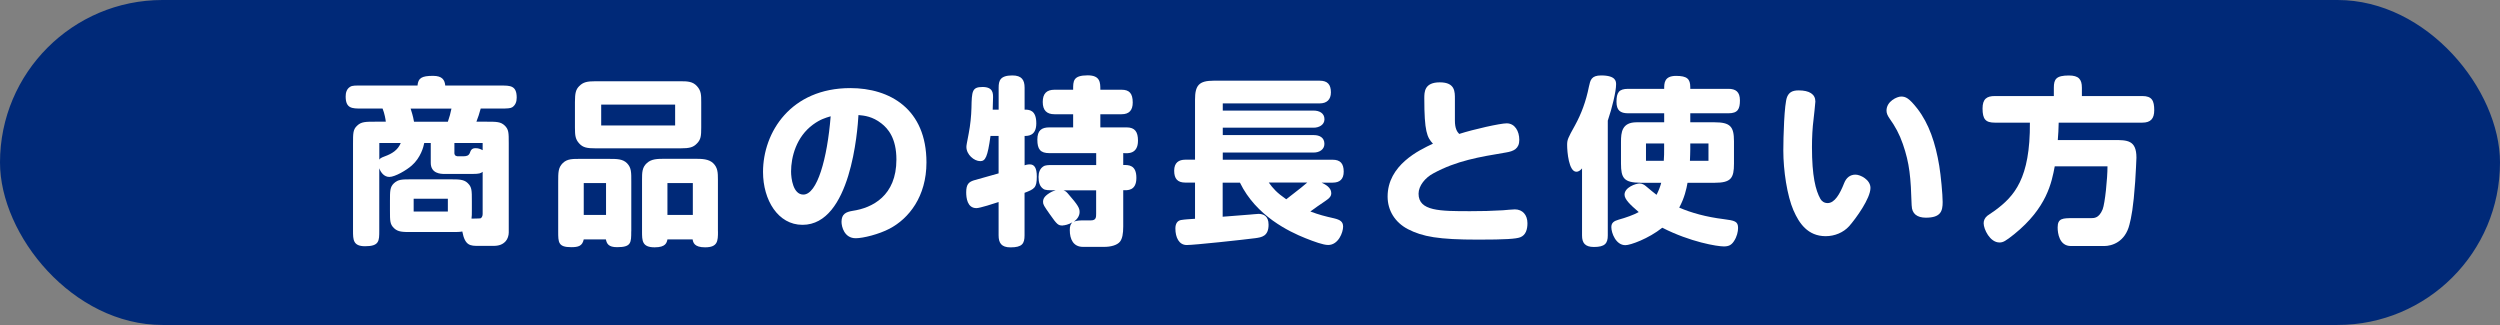
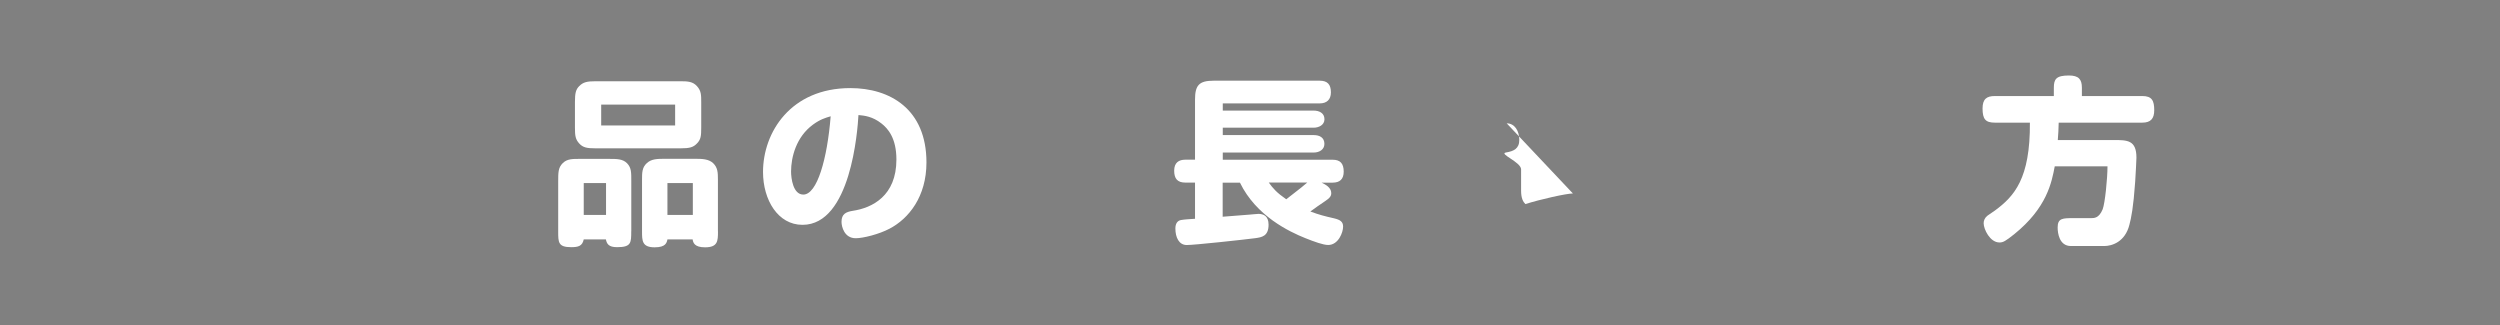
<svg xmlns="http://www.w3.org/2000/svg" id="_レイヤー_2" data-name="レイヤー 2" viewBox="0 0 500.05 65">
  <rect x="0" y="0" width="500.05" height="65" fill="#808080" stroke="none" />
  <defs>
    <style>
      .cls-1 {
        fill: #fff;
      }

      .cls-2 {
        fill: #002978;
      }
    </style>
  </defs>
  <g id="PC_design">
    <g id="contents">
      <g>
-         <rect class="cls-2" x="0" y="0" width="500.05" height="65" rx="32.5" ry="32.5" />
        <g>
-           <path class="cls-1" d="M84.86,28.59c-.14.79-.72,2.95-2.48,4.5-1.04.94-3.38,2.3-4.5,2.3-1.01,0-1.69-.83-2.02-1.73v12.49c0,2.05,0,3.1-2.84,3.1-2.41,0-2.41-1.33-2.41-3.1v-17.42c0-2.09,0-2.84.83-3.6.83-.79,1.66-.79,3.71-.79h2.02c-.04-.43-.25-1.66-.65-2.63h-4.28c-1.8,0-3.1,0-3.1-2.41,0-.72.18-1.51.9-1.94.43-.29,1.22-.25,2.2-.25h11.27c.14-1.48.79-1.94,3.1-1.94,1.87,0,2.34.83,2.45,1.94h11.19c1.8,0,3.1,0,3.1,2.41,0,.83-.25,1.51-.9,1.94-.36.22-1.04.25-2.2.25h-4.1c-.32,1.15-.47,1.62-.86,2.63h1.94c2.12,0,2.92,0,3.74.79.79.79.79,1.4.79,3.6v17.78c0,.58-.22,1.3-.61,1.73-.58.65-1.33.94-2.45.94h-2.95c-1.66,0-2.74,0-3.28-2.88-.61.11-.83.11-2.63.11h-7.45c-1.91,0-2.77,0-3.6-.79-.79-.79-.79-1.4-.79-3.56v-1.8c0-2.09,0-2.84.79-3.6.86-.79,1.58-.79,3.64-.79h7.42c2.09,0,2.92,0,3.74.79.79.79.79,1.4.79,3.6v1.8c0,.94,0,1.04-.07,1.66.22,0,1.44,0,1.73-.04.29-.04.5-.43.5-.86v-8.46c-.36.29-.65.43-2.02.43h-5.62c-.76,0-2.74-.07-2.74-2.23v-3.96h-1.3ZM75.87,28.59v3.35c.11-.18.22-.36,1.12-.68,1.37-.5,2.59-1.22,3.17-2.66h-4.28ZM82.13,21.72c.14.43.5,1.51.68,2.63h6.77c.32-.9.54-1.73.72-2.63h-8.17ZM82.74,39.75v2.56h6.84v-2.56h-6.84ZM90.88,30.54c0,.72.54.72.79.72h.94c.61,0,1.15-.07,1.37-.68.18-.54.4-.94,1.12-.94.54,0,.9.11,1.44.4v-1.44h-5.65v1.94Z" />
          <path class="cls-1" d="M126.26,46.27c0,2.3,0,3.17-2.84,3.17-1.69,0-2.05-.68-2.23-1.55h-4.43c-.29,1.33-1.08,1.55-2.52,1.55-2.59,0-2.59-.97-2.59-3.13v-9.93c0-1.91,0-2.84.9-3.74s2.02-.86,3.6-.86h5.62c1.62,0,2.77,0,3.64.86.9.94.86,1.84.86,3.74v9.9ZM115,20.42c0-1.8.18-2.52.86-3.2.79-.79,1.55-.97,3.31-.97h16.92c1.51,0,2.48.07,3.31.97.86.94.86,1.8.86,3.2v5.08c0,1.69-.07,2.41-.86,3.2-.72.76-1.44.97-3.31.97h-16.92c-1.73,0-2.56-.14-3.31-.97-.76-.83-.86-1.55-.86-3.2v-5.08ZM116.76,42.99h4.46v-6.37h-4.46v6.37ZM120.25,25.1h14.79v-4.18h-14.79v4.18ZM143.61,46.3c0,1.91-.04,3.17-2.59,3.17-2.16,0-2.38-.97-2.48-1.58h-5.04c-.14.65-.32,1.58-2.56,1.58-2.52,0-2.52-1.33-2.52-3.17v-10.37c0-1.37,0-2.45.97-3.31.9-.83,2.05-.86,3.67-.86h5.9c1.51,0,2.77.04,3.67.86.94.9.97,1.91.97,3.31v10.37ZM133.5,42.99h5.08v-6.37h-5.08v6.37Z" />
          <path class="cls-1" d="M160.5,44.97c-4.86,0-7.88-4.93-7.88-10.58,0-7.96,5.58-16.77,17.46-16.77,7.92,0,15.23,4.18,15.23,14.87,0,6.84-3.53,11.23-7.38,13.25-2.12,1.12-5.29,1.91-6.77,1.91-2.27,0-2.84-2.3-2.84-3.28,0-1.58.9-1.98,2.23-2.2,3.92-.58,8.75-2.99,8.75-10.26,0-4.25-1.66-6.19-3.02-7.24-1.76-1.37-3.35-1.55-4.57-1.66-.18,3.13-1.55,21.96-11.19,21.96ZM162.62,24.92c-3.35,2.45-4.39,6.48-4.39,9.39,0,1.37.4,4.61,2.45,4.61,2.77,0,4.79-7.16,5.47-15.66-1.08.32-2.09.61-3.53,1.66Z" />
-           <path class="cls-1" d="M198.12,27.19c-.58,4.21-1.01,5.04-2.05,5.04-1.22,0-2.77-1.3-2.77-2.84,0-.29.07-.68.47-2.74.32-1.66.5-3.49.54-5.04.07-3.38.11-4.21,2.23-4.21s2.09,1.3,2.09,2.12c0,.65-.07,2.2-.07,2.41h1.19v-4.39c0-1.4.29-2.45,2.74-2.45,1.87,0,2.45.9,2.45,2.45v4.39c.9,0,2.34.04,2.34,2.74,0,2.52-1.66,2.52-2.34,2.52v5.87c.22-.07.58-.18,1.04-.18.9,0,1.4.68,1.4,2.41,0,2.3-.47,2.52-2.45,3.28v8.5c0,1.66-.47,2.41-2.81,2.41-1.84,0-2.38-.9-2.38-2.41v-6.66c-.86.29-3.74,1.22-4.43,1.22-1.84,0-2.05-2.05-2.05-3.17,0-1.58.5-2.05,1.51-2.38,1.37-.4,3.6-1.01,4.97-1.4v-7.49h-1.62ZM212.56,45.11c-.9,0-1.12-.18-2.56-2.23-1.19-1.69-1.37-1.98-1.37-2.48,0-.61.22-1.12,1.3-1.8.47-.29.86-.43,1.22-.54-1.51,0-2.09,0-2.48-.29-.72-.5-.94-1.33-.94-2.38,0-.94.29-1.66.94-2.09.4-.29,1.08-.29,1.84-.29h8.75v-2.38h-9.36c-1.8,0-2.41-.76-2.41-2.7,0-1.84.83-2.45,2.41-2.45h4.75v-2.63h-3.74c-1.55,0-2.34-.79-2.34-2.45s.76-2.45,2.34-2.45h3.74c0-1.73-.04-2.88,2.92-2.88,2.52,0,2.52,1.48,2.52,2.88h4.25c1.51,0,2.23.68,2.23,2.56,0,1.55-.72,2.34-2.23,2.34h-4.25v2.63h5.26c1.69,0,2.27.94,2.27,2.66,0,2.7-2.02,2.56-2.95,2.48v2.38c1.08,0,2.63-.04,2.63,2.59s-1.84,2.48-2.63,2.45v7.24c0,1.48-.18,2.45-.65,3.06-.58.72-1.87,1.04-3.13,1.04h-4.28c-1.91,0-2.63-1.51-2.63-3.35,0-.79.14-1.15.5-1.55-.72.43-1.55.61-1.91.61ZM212.7,38.06c.43.14.65.36.9.65,2.09,2.38,2.34,2.95,2.34,3.71s-.5,1.48-1.15,1.91c.65-.25,1.3-.25,2.3-.25h1.12c1.04,0,1.04-.65,1.04-1.33v-4.68h-6.55Z" />
          <path class="cls-1" d="M244.56,43.35c.65-.04,5.04-.4,5.47-.43.11,0,1.4-.14,1.69-.14.97,0,2.02.4,2.02,2.16,0,2.34-1.4,2.52-2.66,2.7-2.48.32-12.17,1.37-13.71,1.37s-2.27-1.51-2.27-3.31c0-.97.4-1.55,1.12-1.69.79-.14,1.84-.18,2.81-.25v-7.24h-1.94c-1.55,0-2.23-.76-2.23-2.38s.94-2.2,2.23-2.2h1.94v-12.02c0-2.84.79-3.78,3.71-3.78h21.24c1.55,0,2.23.76,2.23,2.34,0,1.44-.83,2.2-2.23,2.2h-19.4v1.44h18.18c1.08,0,2.16.47,2.16,1.73,0,1.15-1.12,1.69-2.16,1.69h-18.18v1.48h18.21c1.12,0,2.12.47,2.12,1.76,0,1.15-1.04,1.73-2.12,1.73h-18.21v1.44h21.99c1.48,0,2.2.72,2.2,2.38,0,1.51-.79,2.2-2.2,2.2h-2.23c.76.36,1.94.97,1.94,2.09,0,.58-.25.97-1.3,1.66-.83.54-2.09,1.44-2.88,2.02,1.73.65,2.84.94,4.75,1.37,1.19.29,1.8.65,1.8,1.66,0,1.15-.94,3.67-2.99,3.67-.97,0-2.77-.65-4.57-1.37-3.24-1.3-9.83-4.43-13.07-11.09h-3.46v6.84ZM253.78,36.51c.86,1.19,1.58,2.02,3.49,3.35.4-.32,1.04-.79,1.44-1.12.72-.54,2.48-1.94,2.77-2.23h-7.7Z" />
-           <path class="cls-1" d="M301.37,24.67c1.62,0,2.52,1.55,2.52,3.31s-1.12,2.27-2.66,2.52c-5.33.9-9.83,1.62-14.54,4.18-1.62.86-2.95,2.48-2.95,4.07,0,3.49,4.28,3.49,10.37,3.49,2.41,0,4.07-.04,6.48-.18.58-.04,1.91-.18,2.41-.18,1.55,0,2.52,1.12,2.52,2.77,0,1.22-.32,2.38-1.44,2.81-.83.32-2.92.47-8.42.47-7.92,0-11.09-.58-14.04-2.09-2.63-1.37-4.07-3.78-4.07-6.52,0-6.3,6.3-9.29,9.07-10.58-1.19-1.26-1.73-2.45-1.73-9.07,0-1.26,0-3.2,3.1-3.2s3.02,1.91,3.02,3.38v4.28c0,1.55.43,2.23.86,2.66,2.92-.94,8.21-2.12,9.5-2.12Z" />
-           <path class="cls-1" d="M316.45,33.67c-.25.29-.61.68-1.15.68-1.51,0-1.84-4-1.84-5.33,0-1.08.14-1.37,1.58-3.96,1.26-2.3,2.2-4.82,2.77-7.7.29-1.33.47-2.27,2.45-2.27,2.99,0,2.99,1.22,2.99,1.8,0,1.4-.79,4.68-1.66,7.24v22.97c0,1.58-.58,2.3-2.77,2.3-1.8,0-2.38-.83-2.38-2.3v-13.43ZM328.15,36.55c-3.35,0-3.92-.94-3.92-3.85v-4.32c0-1.91.18-3.92,3.13-3.92h5.51v-1.8h-7.2c-1.58,0-2.34-.58-2.34-2.3,0-1.87.5-2.59,2.34-2.59h7.2c0-1.12,0-2.59,2.38-2.59,2.2,0,2.84.61,2.84,2.27v.32h7.63c1.44,0,2.3.58,2.3,2.3s-.4,2.59-2.3,2.59h-7.63v1.8h4.82c3.17,0,3.92.83,3.92,3.78v4.5c0,2.88-.58,3.82-3.85,3.82h-5.44c-.22,1.26-.61,3.02-1.66,4.97,2.41,1.04,5.4,1.87,8.89,2.3,2.2.29,2.88.43,2.88,1.76,0,.72-.22,1.76-.83,2.66-.5.76-1.04,1.04-2.02,1.04-1.3,0-6.66-.86-12.31-3.74-2.77,2.2-6.37,3.49-7.38,3.49-1.91,0-2.81-2.45-2.81-3.6,0-.86.47-1.22,1.48-1.51,1.33-.36,3.06-.97,4-1.51-1.76-1.51-2.84-2.56-2.84-3.49,0-1.44,2.23-2.23,3.02-2.23.54,0,1.01.32,1.26.54.83.72,1.66,1.37,2.12,1.73.4-.76.72-1.58.94-2.41h-4.14ZM332.87,28.7h-3.64v3.46h3.56c.07-.79.07-1.69.07-2.34v-1.12ZM338.09,29.82c0,.86-.04,1.3-.07,2.34h3.71v-3.46h-3.64v1.12Z" />
-           <path class="cls-1" d="M358.75,42.13c-1.3-2.99-2.05-8.03-2.05-12.02,0-2.56.18-9.39.76-10.73.36-.83.94-1.3,2.3-1.3,2.16,0,3.35.76,3.35,2.23,0,.4-.32,3.1-.36,3.53-.22,1.69-.32,3.67-.32,5.58,0,5.8.72,8.64,1.69,10.37.29.5.79.83,1.44.83,1.4,0,2.45-1.8,3.31-4,.43-1.08,1.19-1.69,2.27-1.69.97,0,2.99,1.01,2.99,2.66,0,2.09-2.88,6.08-4.28,7.67-1.15,1.26-2.88,1.98-4.68,1.98-3.6,0-5.33-2.63-6.41-5.11ZM382.37,41.12c-.18-5.65-.4-8.39-1.76-12.31-.68-1.98-1.55-3.56-2.66-5.11-.43-.61-.61-1.08-.61-1.58,0-1.87,2.12-2.81,2.92-2.81.9,0,1.58.29,3.24,2.41,2.34,3.02,3.64,6.91,4.39,11.45.32,1.91.68,5.76.68,7.24,0,1.8-.36,3.13-3.35,3.13-1.76,0-2.81-.79-2.84-2.41Z" />
+           <path class="cls-1" d="M301.37,24.67c1.62,0,2.52,1.55,2.52,3.31s-1.12,2.27-2.66,2.52s3.02,1.91,3.02,3.38v4.28c0,1.55.43,2.23.86,2.66,2.92-.94,8.21-2.12,9.5-2.12Z" />
          <path class="cls-1" d="M411.78,24.52c-.04,1.48-.07,2.16-.18,3.49h11.16c2.74,0,4.57,0,4.57,3.53,0,.5-.14,2.95-.25,4.79-.36,5.18-.79,7.24-1.15,8.6-.86,3.49-3.53,4.28-5.04,4.28h-6.66c-2.34,0-2.66-2.59-2.66-3.71,0-1.87,1.01-1.87,3.17-1.87h3.53c.61,0,1.58,0,2.3-1.76.47-1.19.97-6.16.97-8.6h-10.55c-.61,3.2-1.55,8.28-8.1,13.57-1.76,1.4-2.23,1.66-2.95,1.66-1.91,0-3.17-2.66-3.17-3.85,0-.54.22-1.08.76-1.51.18-.14,1.26-.86,1.51-1.04,3.85-2.84,7.06-6.37,6.98-17.57h-7.02c-1.84,0-2.45-.68-2.45-2.84,0-1.91.86-2.48,2.45-2.48h11.81v-1.66c0-1.73.47-2.45,3.02-2.45,1.94,0,2.59.76,2.59,2.45v1.66h12.09c1.94,0,2.38.94,2.38,2.84,0,1.69-.72,2.48-2.38,2.48h-16.74Z" />
        </g>
      </g>
    </g>
  </g>
</svg>